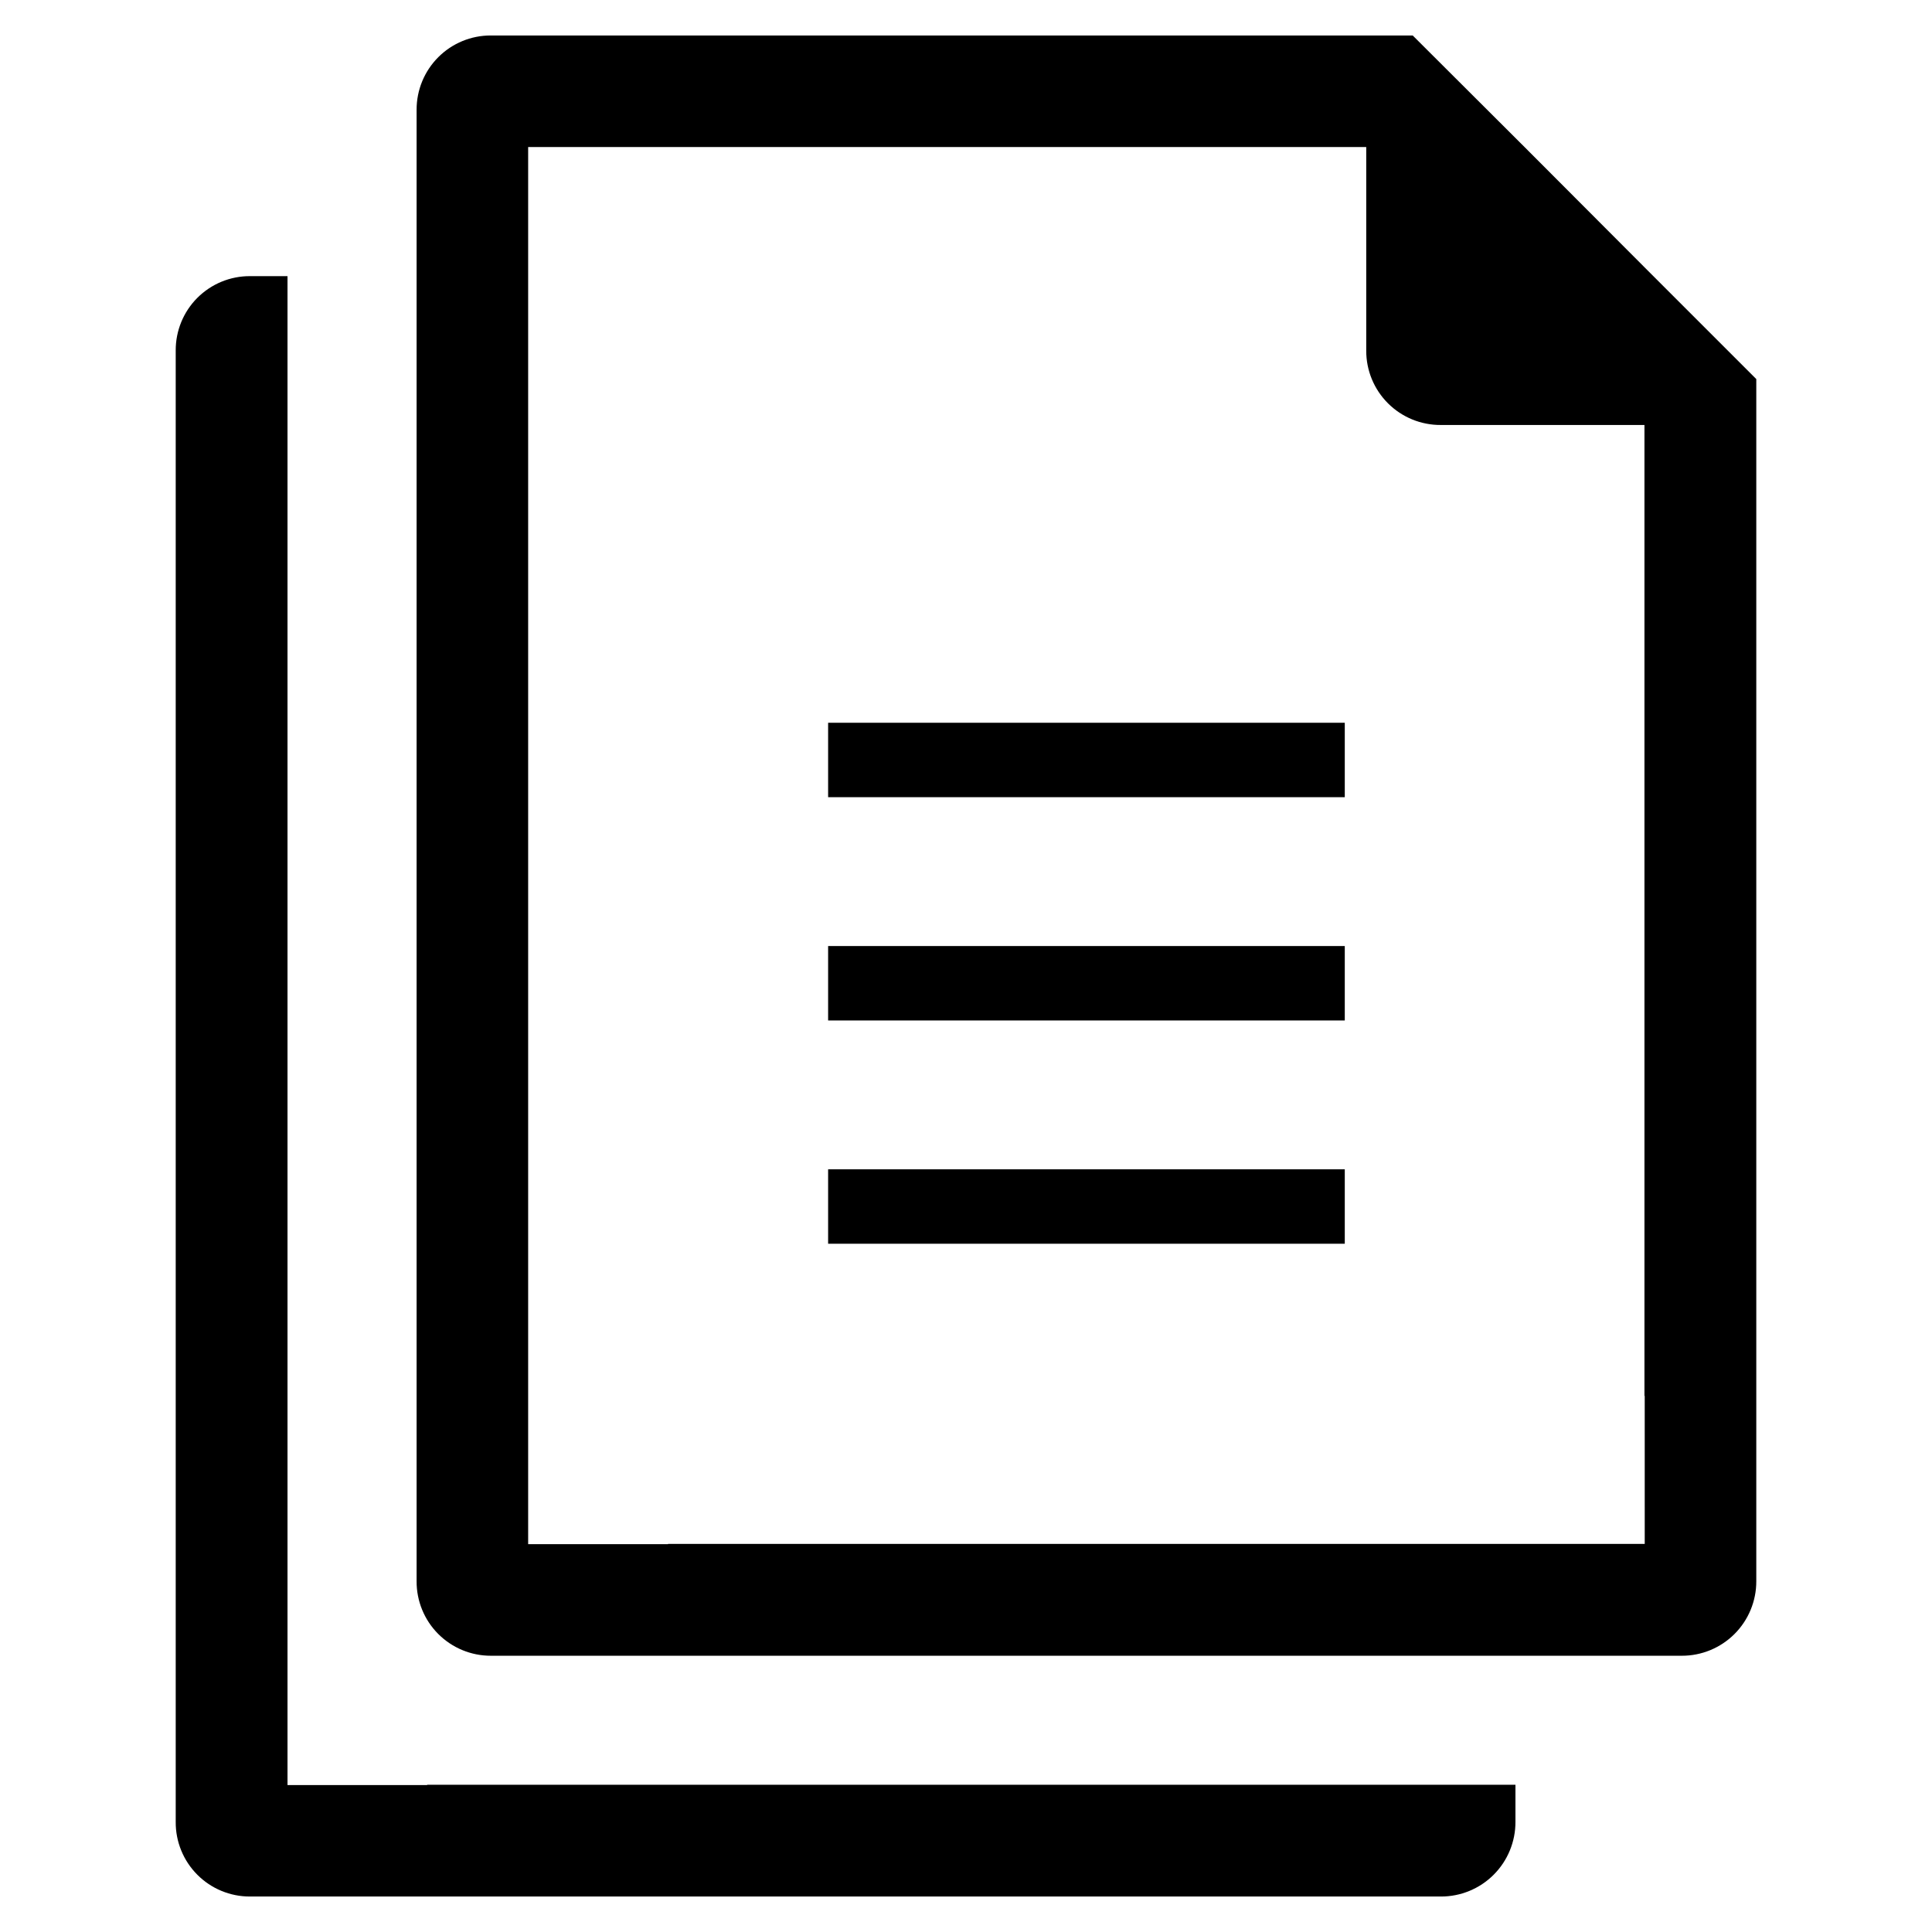
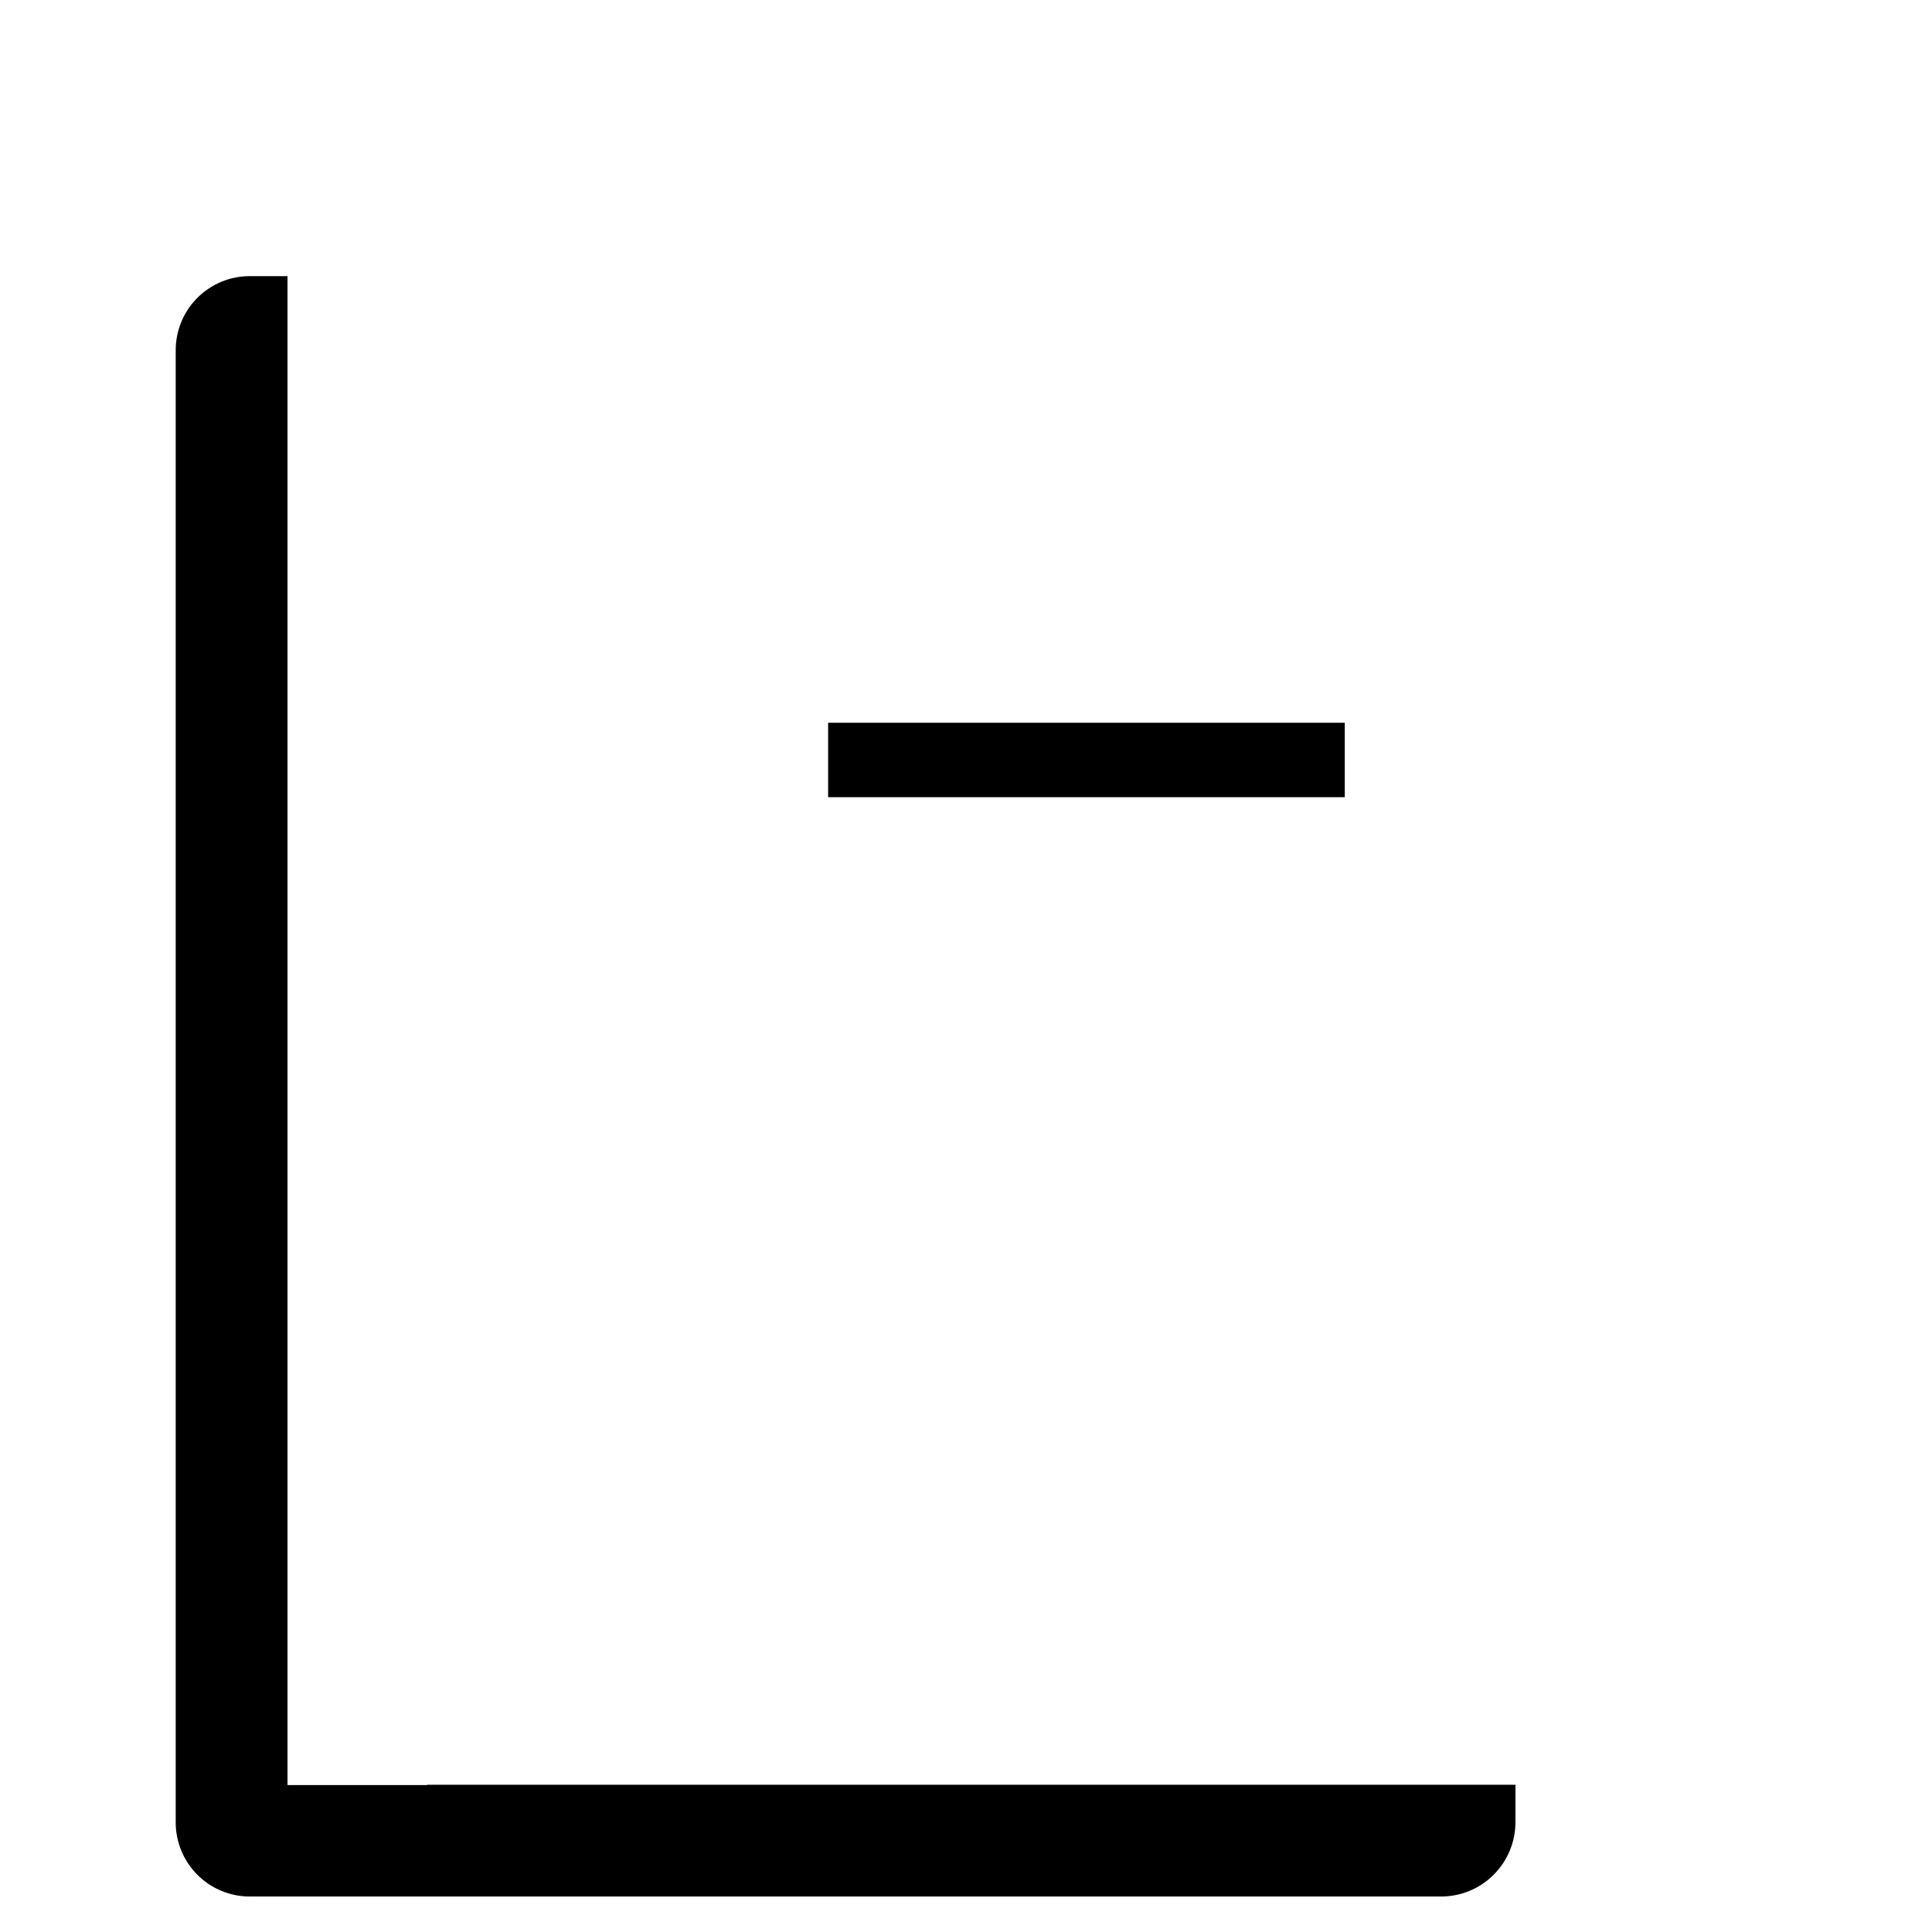
<svg xmlns="http://www.w3.org/2000/svg" fill="#000000" width="800px" height="800px" version="1.1" viewBox="144 144 512 512">
  <g>
-     <path d="m363.46 394.71h136.92v19.723h-136.92z" />
    <path d="m363.46 335.54h136.92v19.723h-136.92z" />
-     <path d="m363.46 453.88h136.92v19.723h-136.92z" />
-     <path d="m579.8 214.82-31.789-31.859-29.629-29.559h-244.29c-5.227-0.02-10.246 2.051-13.938 5.746-3.695 3.695-5.766 8.711-5.75 13.938v389.95c-0.031 5.234 2.031 10.27 5.727 13.977 3.699 3.711 8.723 5.789 13.961 5.777h315.59c5.242 0.016 10.277-2.062 13.984-5.769 3.707-3.707 5.785-8.742 5.769-13.984v-318.58zm0.07 338.33h-258.83v0.07h-37.074v-370.26h222.1v53.98c-0.012 5.234 2.066 10.262 5.777 13.957 3.707 3.695 8.738 5.758 13.977 5.727h53.977v257.3h0.07z" />
    <path d="m257.2 617.06h-37.008v-399.88h-9.934c-5.231-0.023-10.25 2.047-13.949 5.742-3.695 3.695-5.762 8.719-5.742 13.945v389.95c-0.039 5.242 2.019 10.285 5.719 14 3.695 3.715 8.727 5.797 13.973 5.781h315.57c5.254 0.02 10.297-2.059 14.008-5.773 3.715-3.715 5.793-8.758 5.773-14.008v-9.844h-288.41z" />
  </g>
</svg>